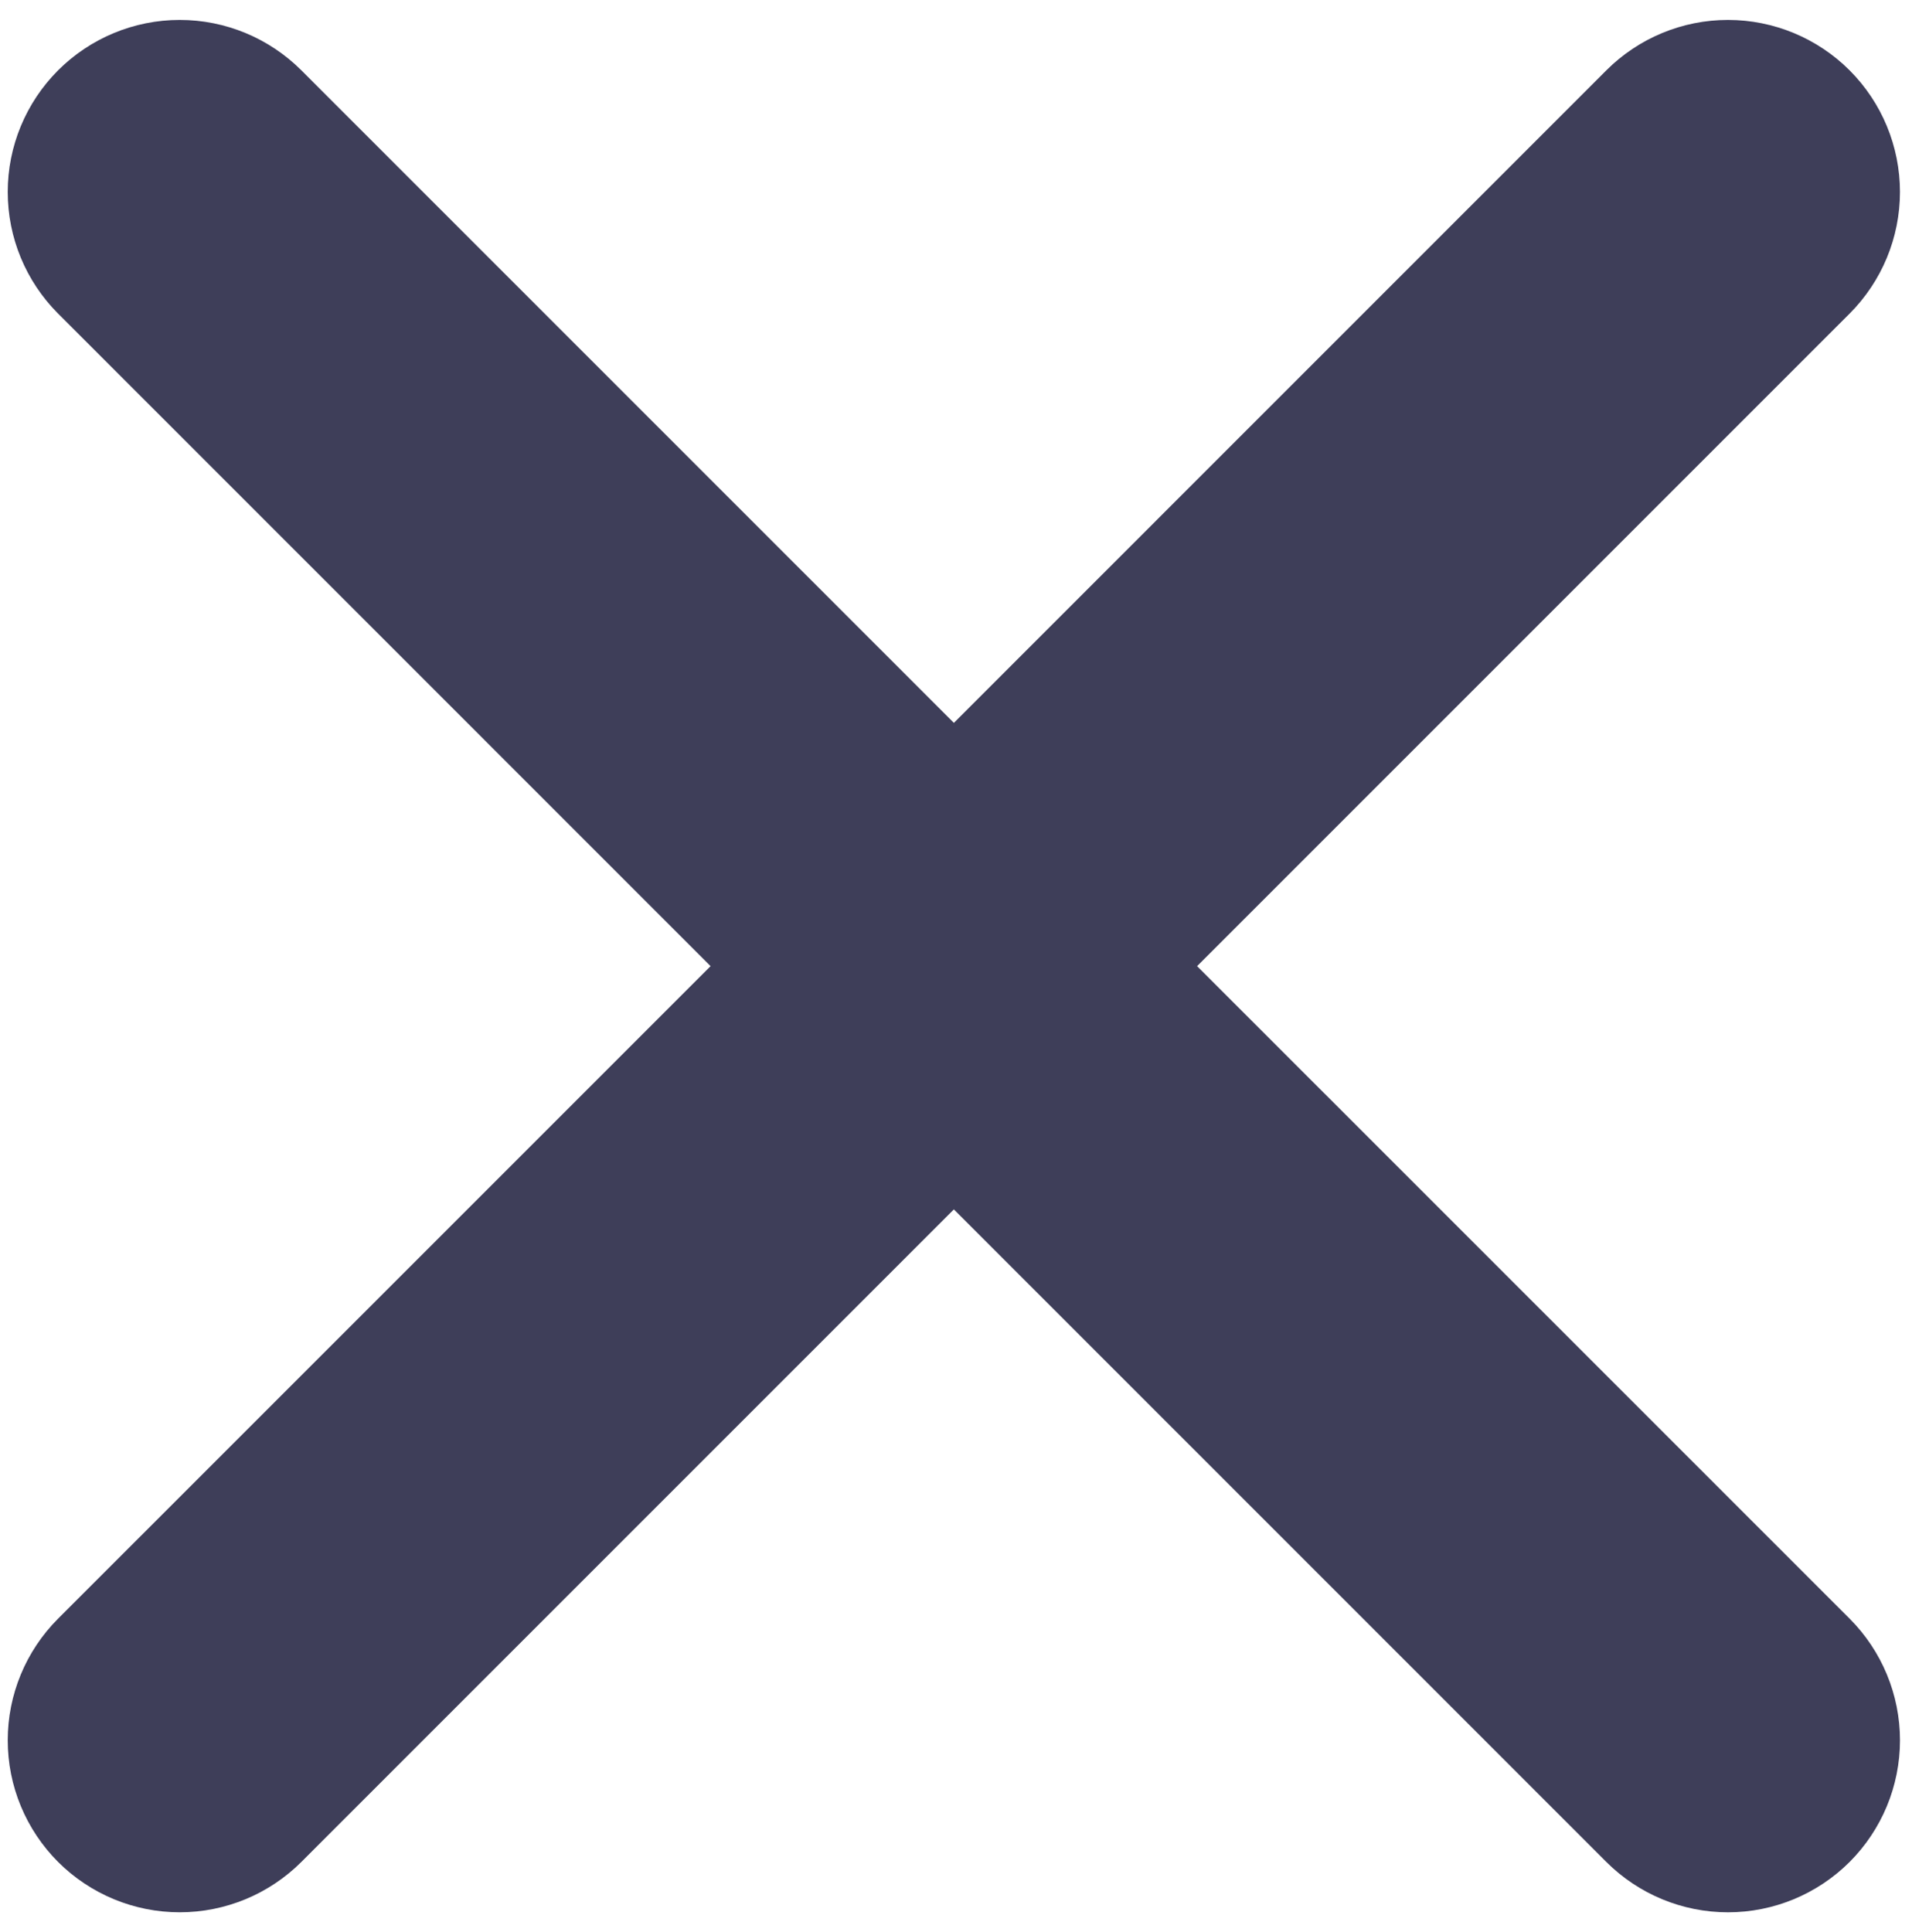
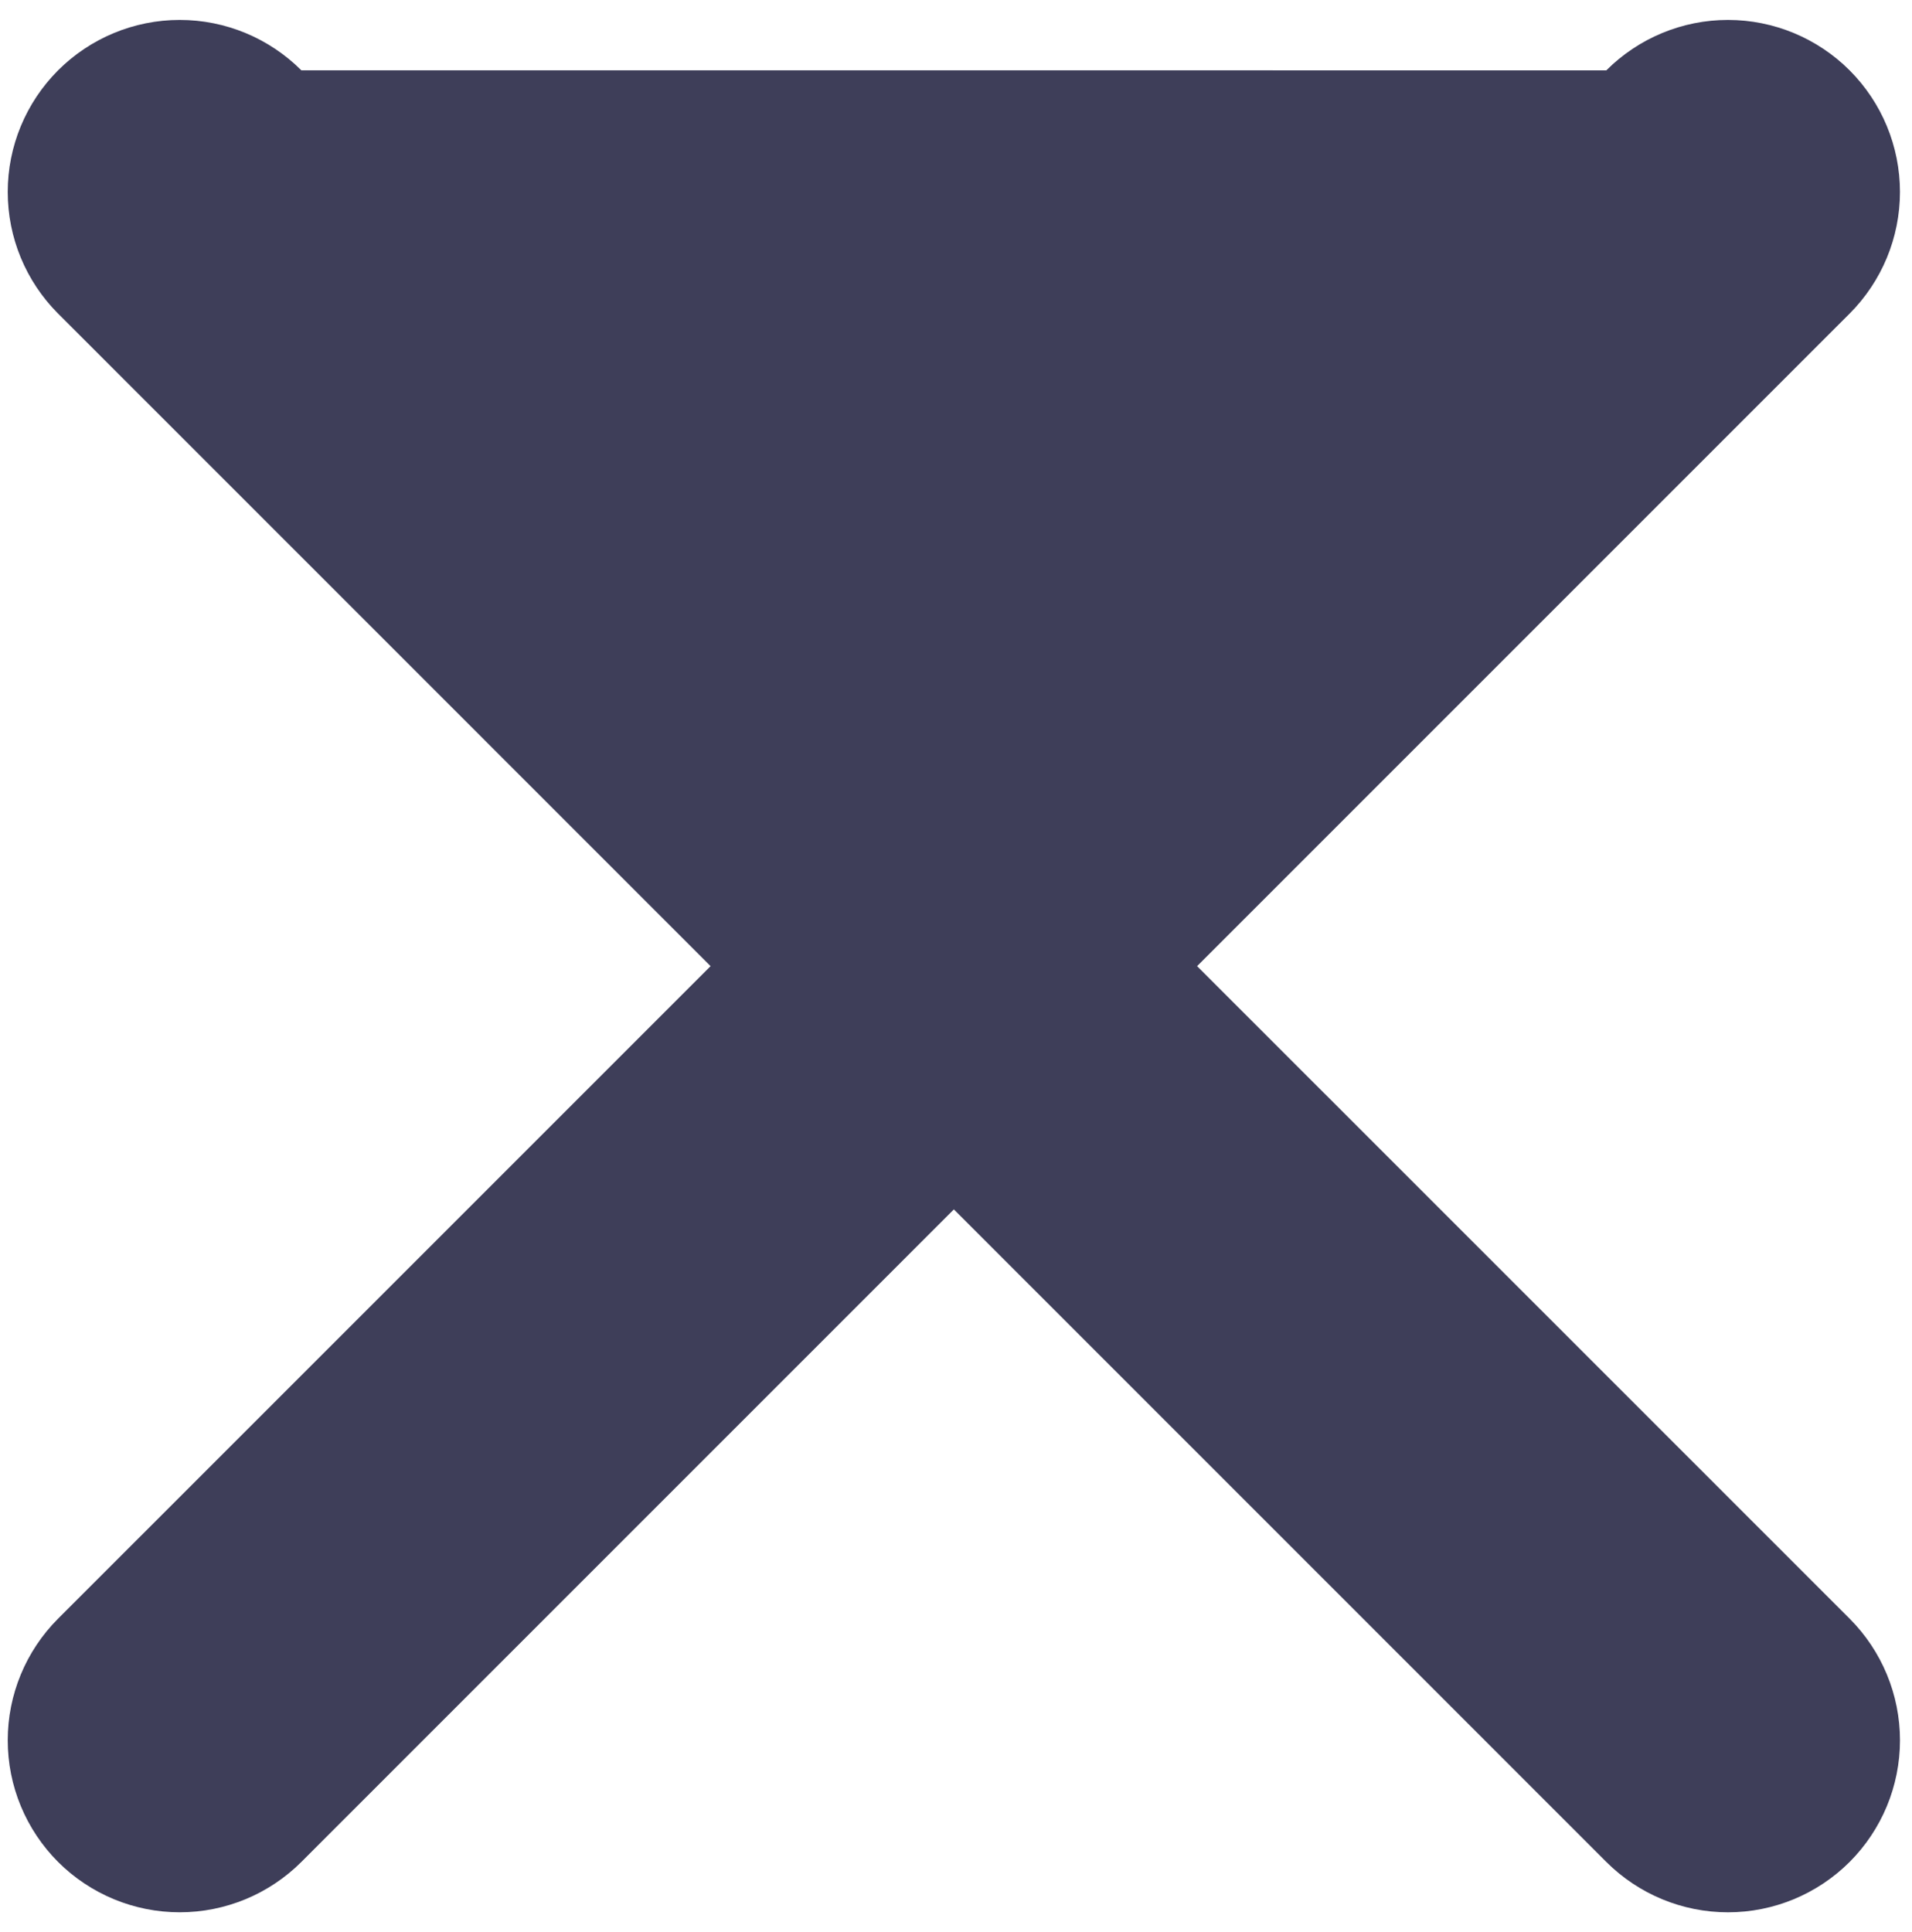
<svg xmlns="http://www.w3.org/2000/svg" width="95" height="96" viewBox="0 0 95 96" fill="none">
-   <path d="M8.929 0.99C6.662 0.991 4.489 1.892 2.886 3.495C1.284 5.098 0.384 7.271 0.384 9.537C0.384 11.804 1.284 13.977 2.886 15.58L35.306 48.001L2.886 80.42C1.284 82.023 0.384 84.197 0.384 86.463C0.384 88.73 1.284 90.904 2.886 92.507C4.489 94.109 6.663 95.009 8.93 95.009C11.196 95.009 13.37 94.109 14.973 92.507L47.394 60.087L79.813 92.508C81.416 94.11 83.59 95.01 85.856 95.01C88.123 95.01 90.296 94.11 91.9 92.508C93.502 90.905 94.403 88.731 94.403 86.464C94.403 84.197 93.502 82.023 91.9 80.42L59.479 48.001L91.9 15.58C93.502 13.977 94.402 11.804 94.402 9.537C94.402 7.271 93.502 5.098 91.9 3.495C90.298 1.892 88.124 0.991 85.857 0.99C84.735 0.99 83.623 1.211 82.586 1.641C81.549 2.071 80.607 2.701 79.813 3.495L47.394 35.915L14.973 3.494C13.37 1.891 11.196 0.99 8.929 0.99Z" fill="#3E3E59" />
+   <path d="M8.929 0.99C6.662 0.991 4.489 1.892 2.886 3.495C1.284 5.098 0.384 7.271 0.384 9.537C0.384 11.804 1.284 13.977 2.886 15.58L35.306 48.001L2.886 80.42C1.284 82.023 0.384 84.197 0.384 86.463C0.384 88.73 1.284 90.904 2.886 92.507C4.489 94.109 6.663 95.009 8.93 95.009C11.196 95.009 13.37 94.109 14.973 92.507L47.394 60.087L79.813 92.508C81.416 94.11 83.59 95.01 85.856 95.01C88.123 95.01 90.296 94.11 91.9 92.508C93.502 90.905 94.403 88.731 94.403 86.464C94.403 84.197 93.502 82.023 91.9 80.42L59.479 48.001L91.9 15.58C93.502 13.977 94.402 11.804 94.402 9.537C94.402 7.271 93.502 5.098 91.9 3.495C90.298 1.892 88.124 0.991 85.857 0.99C84.735 0.99 83.623 1.211 82.586 1.641C81.549 2.071 80.607 2.701 79.813 3.495L14.973 3.494C13.37 1.891 11.196 0.99 8.929 0.99Z" fill="#3E3E59" />
</svg>